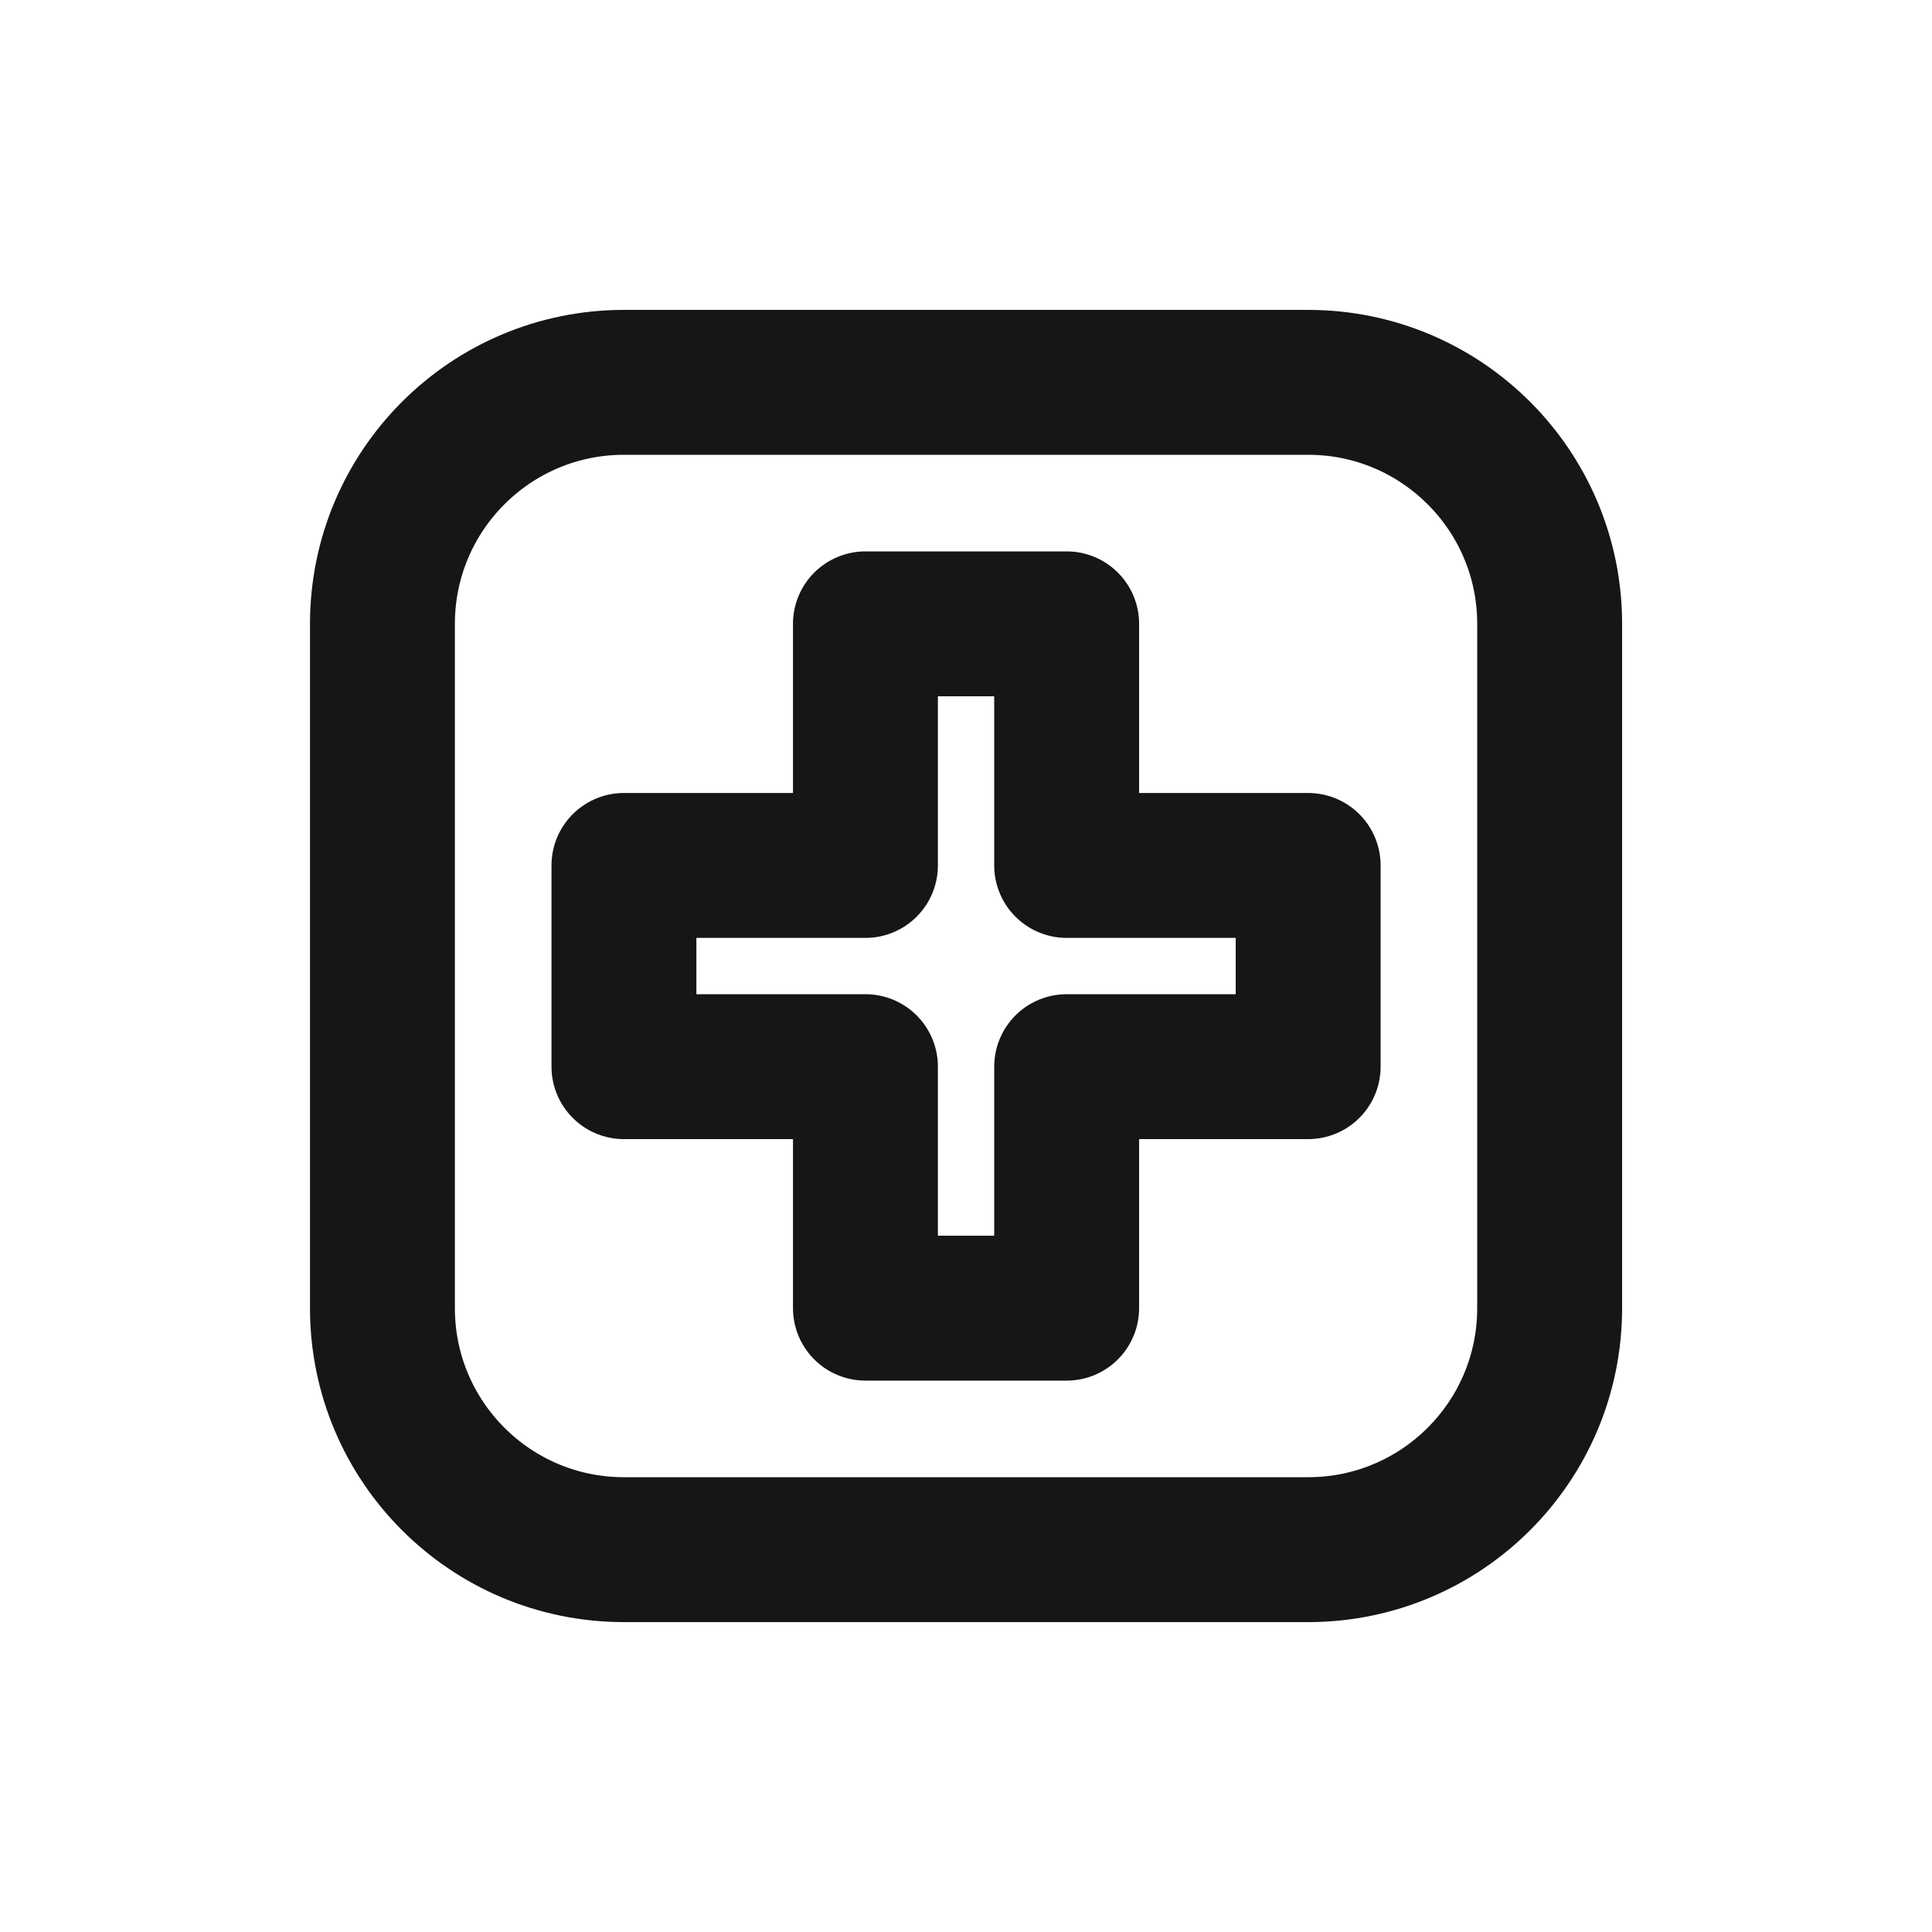
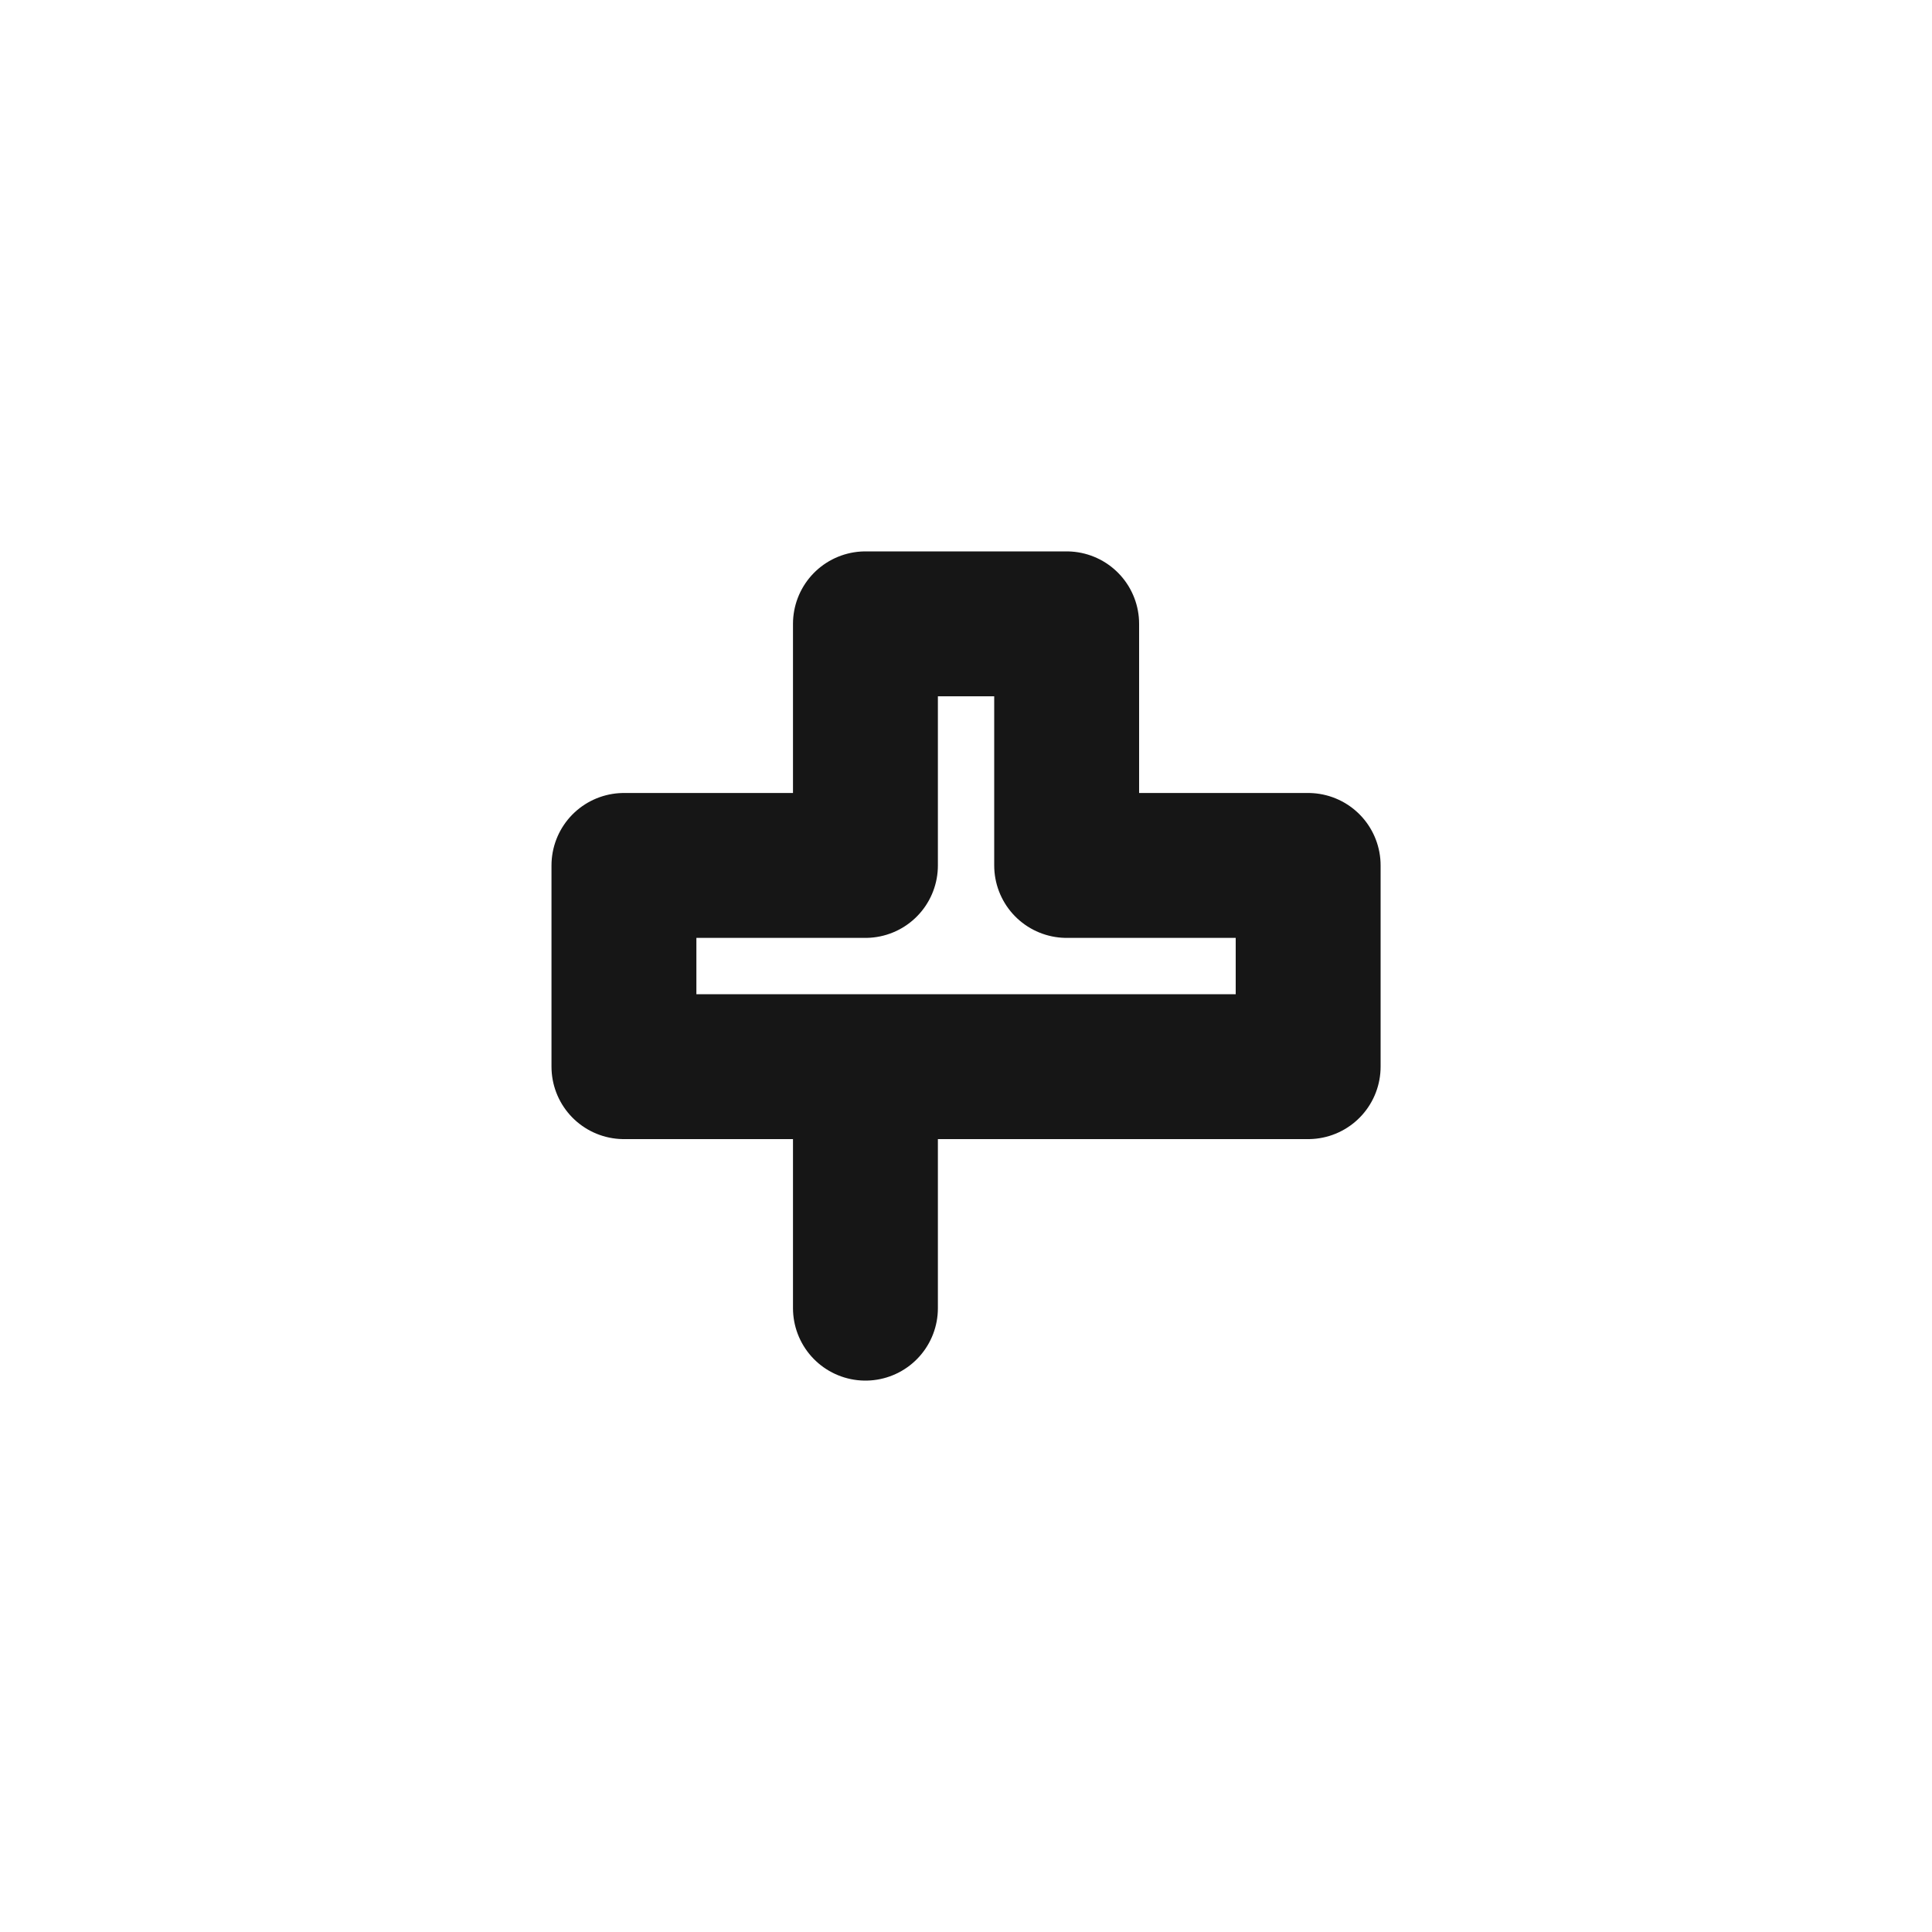
<svg xmlns="http://www.w3.org/2000/svg" width="20" height="20" viewBox="0 0 20 20" fill="none">
-   <path d="M3.959 6.458C3.959 5.078 5.078 3.958 6.459 3.958H13.542C14.923 3.958 16.042 5.078 16.042 6.458V13.542C16.042 14.923 14.923 16.042 13.542 16.042H6.459C5.078 16.042 3.959 14.923 3.959 13.542V6.458Z" stroke="#161616" stroke-width="1.5" stroke-linecap="round" stroke-linejoin="round" />
-   <path d="M11.042 6.458H8.959V8.959H6.459V11.042H8.959V13.542H11.042V11.042H13.542V8.959H11.042V6.458Z" stroke="#161616" stroke-width="1.5" stroke-linecap="round" stroke-linejoin="round" />
+   <path d="M11.042 6.458H8.959V8.959H6.459V11.042H8.959V13.542V11.042H13.542V8.959H11.042V6.458Z" stroke="#161616" stroke-width="1.5" stroke-linecap="round" stroke-linejoin="round" />
</svg>